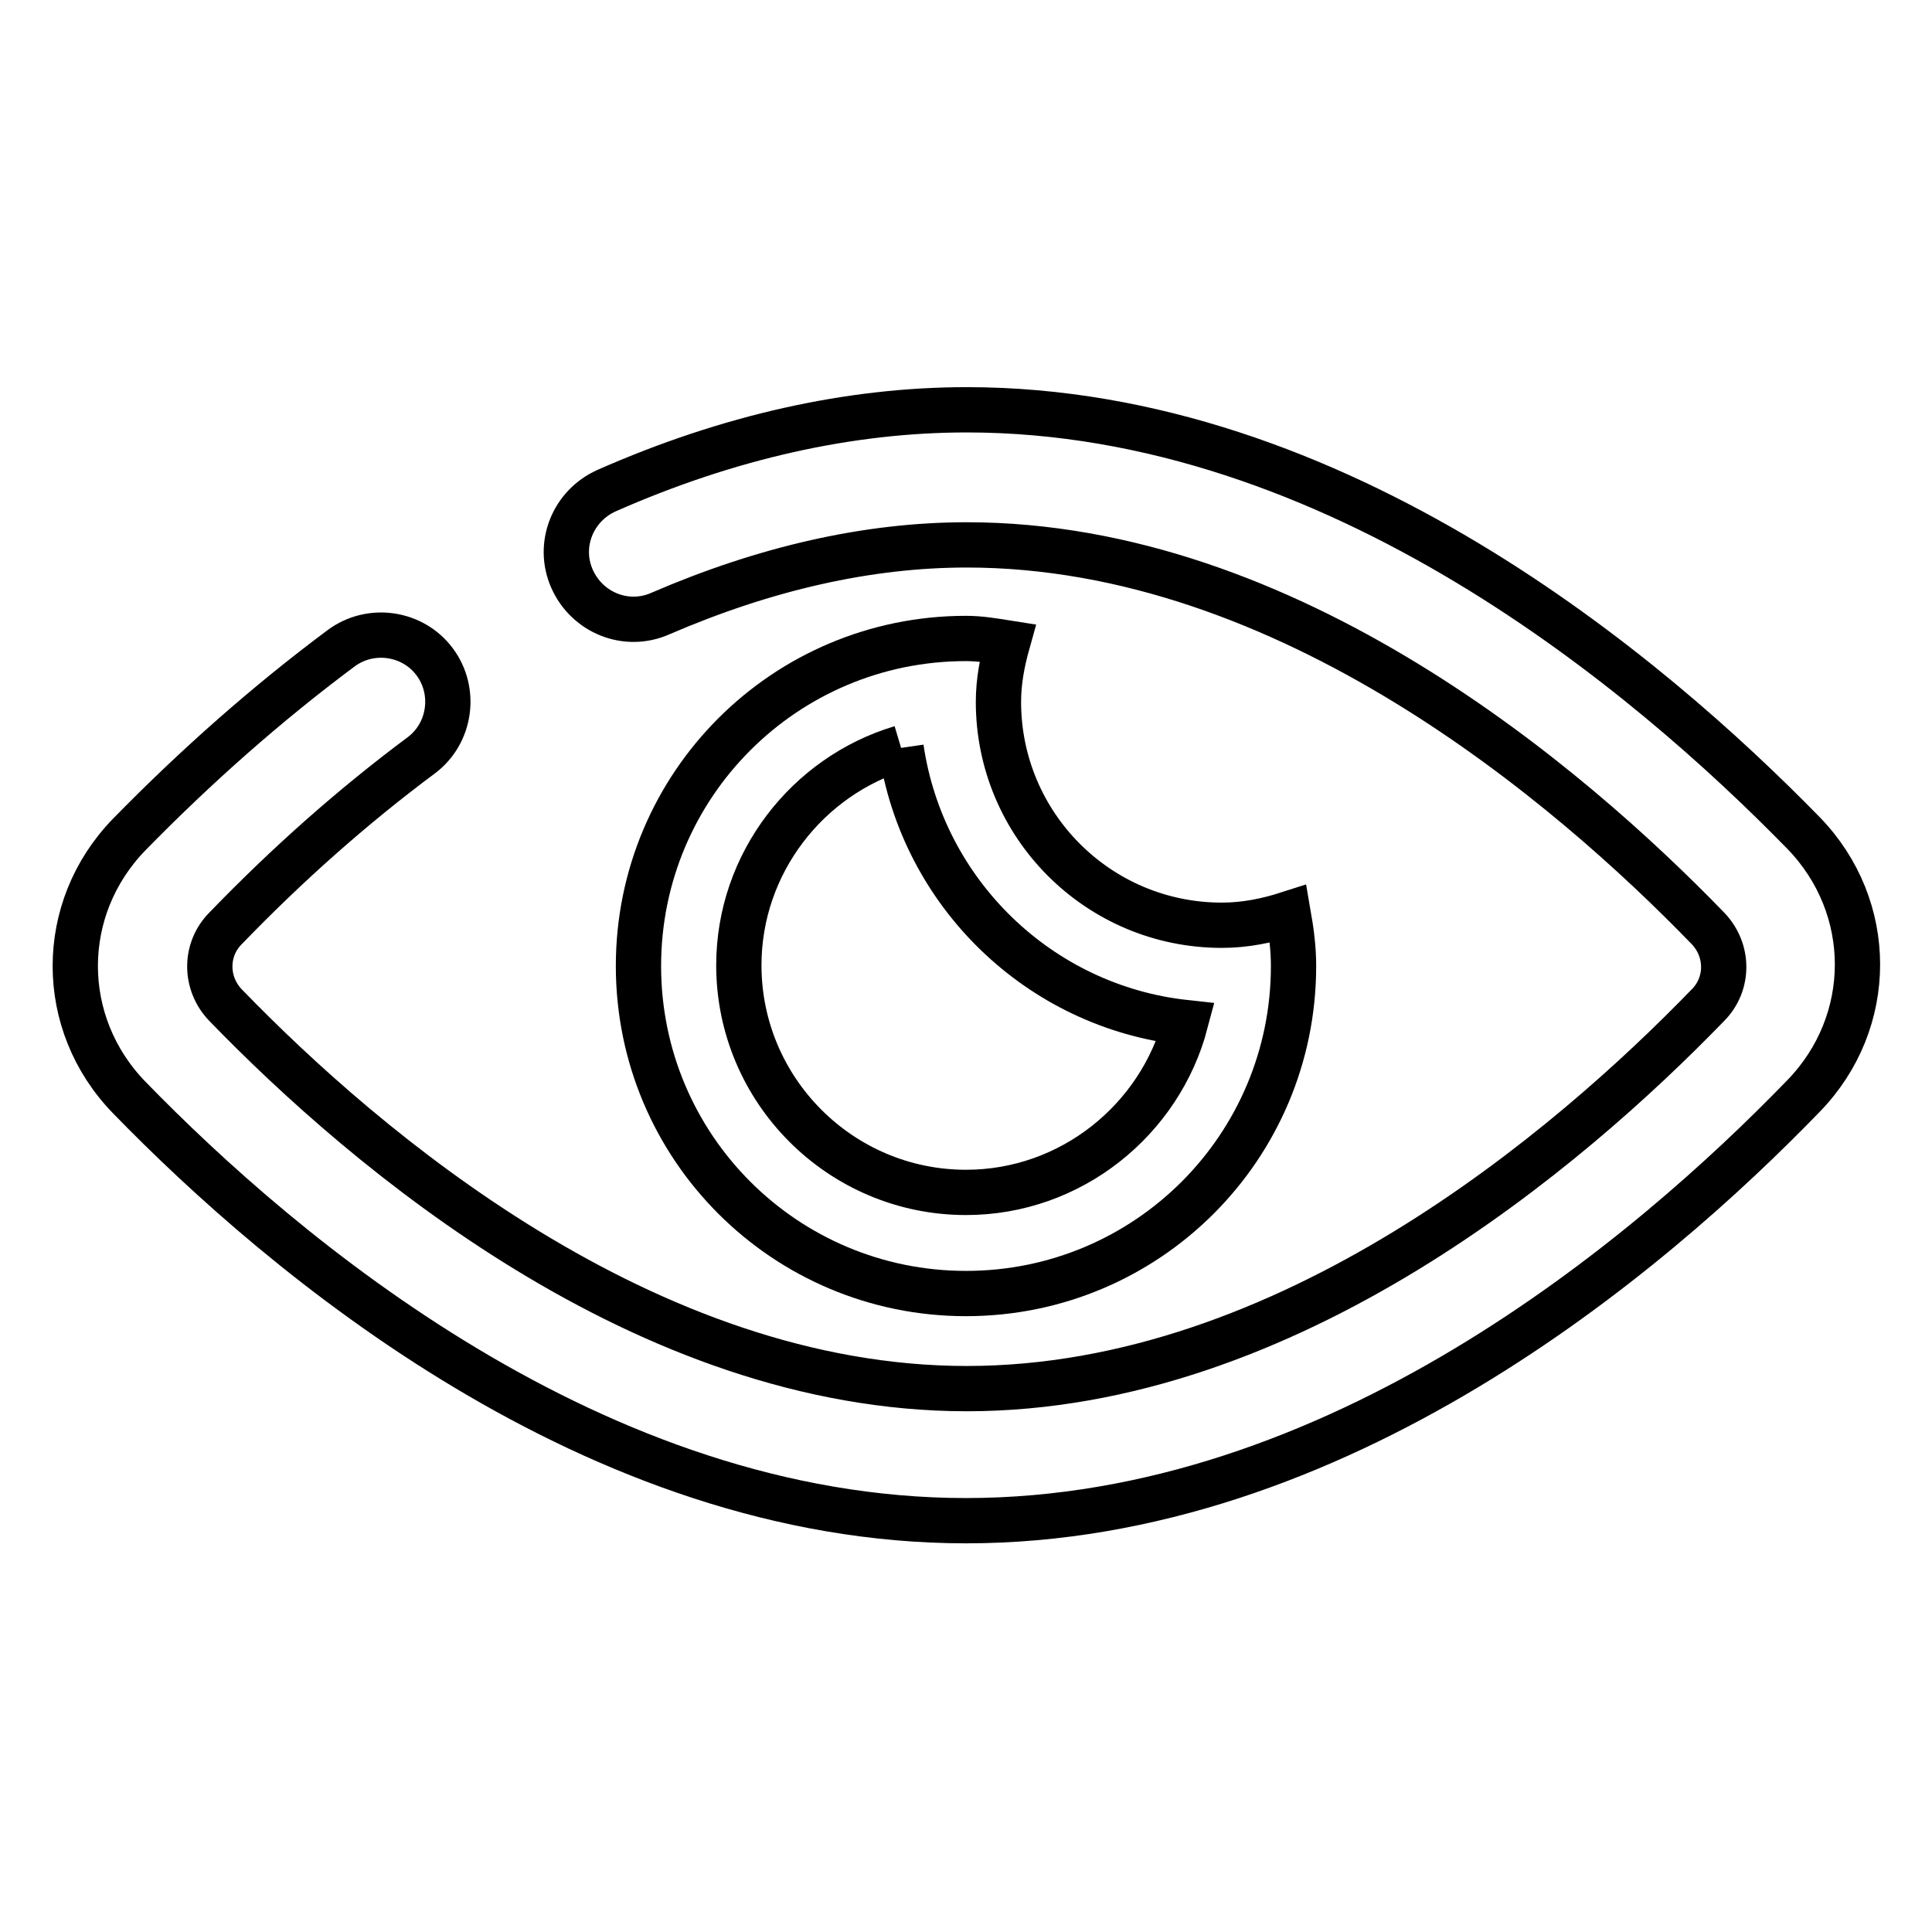
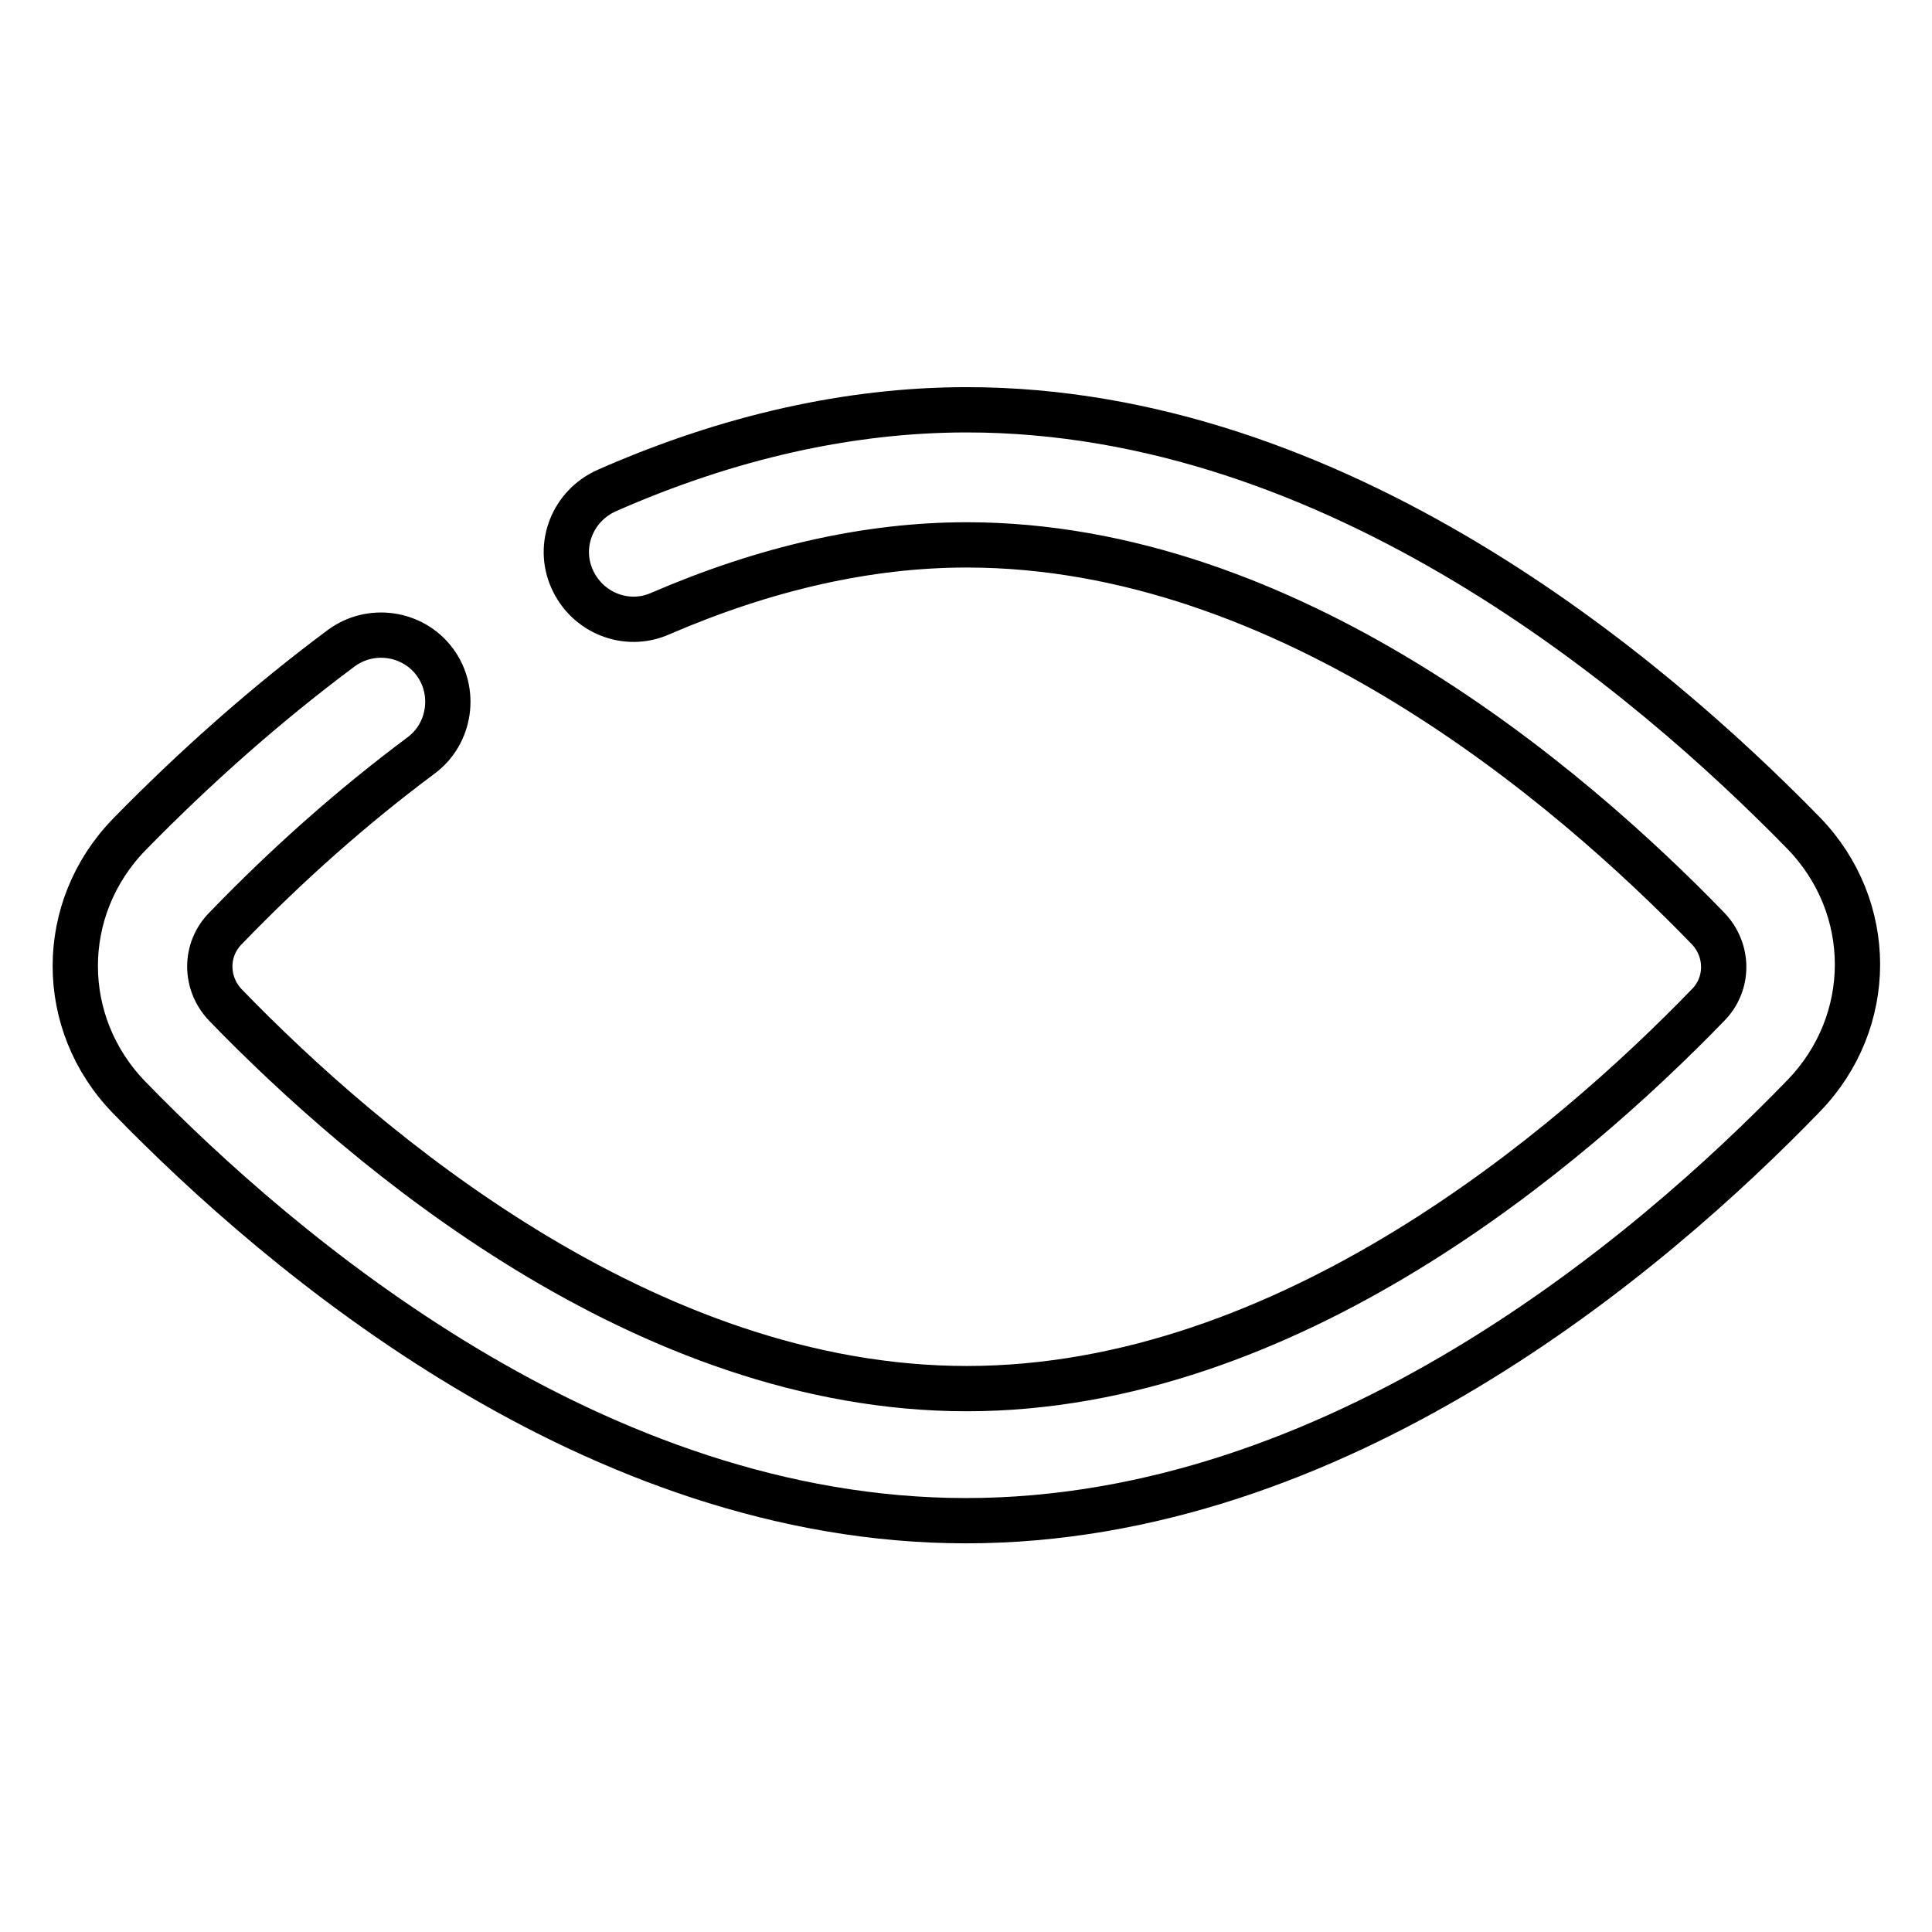
<svg xmlns="http://www.w3.org/2000/svg" version="1.1" x="0px" y="0px" viewBox="0 0 256 256" enable-background="new 0 0 256 256" xml:space="preserve">
  <g>
    <path stroke-width="6" fill-opacity="0" stroke="#000000" d="M128,201.5c-49.1,0-90.6-35.2-110.9-56.1c-9.5-9.8-9.5-25,0-34.8c8.9-9.1,18.3-17.4,28.1-24.7 c3.9-2.9,9.5-2.1,12.4,1.8c2.9,3.9,2.1,9.5-1.8,12.4c-9,6.7-17.7,14.4-25.9,22.9c-2.8,2.8-2.8,7.3,0,10.2 c18.4,19,55.6,50.8,98.2,50.8c42.6,0,79.8-31.8,98.2-50.8c2.8-2.8,2.8-7.3,0-10.2c-18.4-19-55.6-50.8-98.2-50.8 c-13.1,0-26.7,3.1-40.6,9.1c-4.5,2-9.7-0.1-11.7-4.6s0.1-9.7,4.6-11.7c16.1-7.1,32.2-10.7,47.7-10.7c49.1,0,90.5,35.2,110.9,56.1 c9.5,9.8,9.5,25,0,34.8C218.5,166.4,177.1,201.5,128,201.5z" />
-     <path stroke-width="6" fill-opacity="0" stroke="#000000" d="M119.4,99.1c2.8,19.2,18.3,34.3,37.7,36.4c-3.4,12.9-15.2,22.5-29.1,22.5c-16.6,0-30.1-13.5-30.1-30.1 C97.9,114.4,107,102.8,119.4,99.1 M128,84.6c-24,0-43.4,19.4-43.4,43.4c0,24,19.4,43.4,43.4,43.4c24,0,43.4-19.4,43.4-43.4 c0-2.4-0.3-4.6-0.7-6.9c-2.8,0.9-5.7,1.5-8.8,1.5c-16.4,0-29.6-13.3-29.6-29.6c0-2.7,0.5-5.3,1.2-7.8 C131.6,84.9,129.9,84.6,128,84.6z" />
  </g>
</svg>